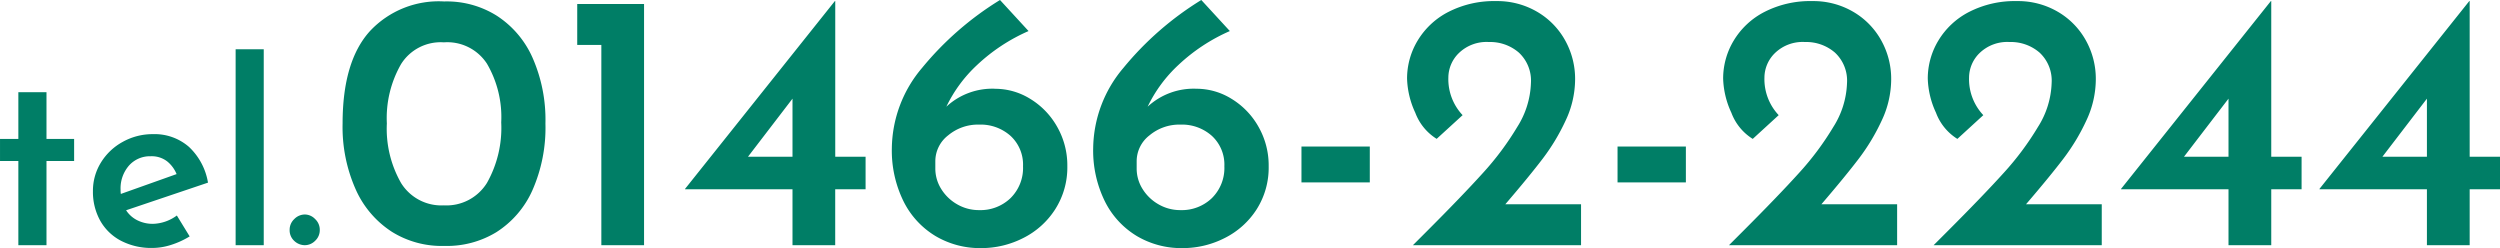
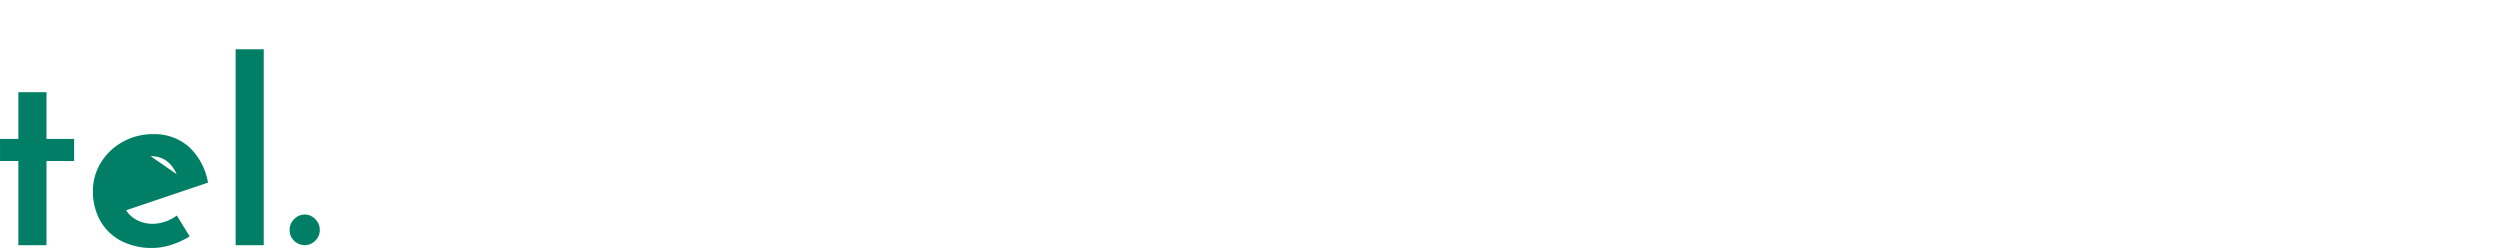
<svg xmlns="http://www.w3.org/2000/svg" width="218.934" height="21.728" viewBox="0 0 218.934 21.728">
  <g id="グループ_31529" data-name="グループ 31529" transform="translate(-1476 -30.528)">
-     <path id="パス_52750" data-name="パス 52750" d="M-85.6.064a8.233,8.233,0,0,1-4.576-1.232,8.535,8.535,0,0,1-3.168-3.7A13.422,13.422,0,0,1-94.5-10.656q0-5.44,2.384-8.08A8.241,8.241,0,0,1-85.6-21.344a8.233,8.233,0,0,1,4.576,1.232,8.449,8.449,0,0,1,3.152,3.68,13.476,13.476,0,0,1,1.136,5.776,13.563,13.563,0,0,1-1.152,5.872A8.376,8.376,0,0,1-81.04-1.136,8.311,8.311,0,0,1-85.6.064Zm-.032-3.552a4.169,4.169,0,0,0,3.776-1.968,9.8,9.8,0,0,0,1.248-5.3,9.265,9.265,0,0,0-1.248-5.136,4.14,4.14,0,0,0-3.776-1.872,4.09,4.09,0,0,0-3.744,1.9,9.5,9.5,0,0,0-1.248,5.2A9.581,9.581,0,0,0-89.376-5.44,4.149,4.149,0,0,0-85.632-3.488ZM-68.1-21.12V0H-71.84V-17.536h-2.112V-21.12ZM-48.7-7.744V-4.9H-51.36V0H-55.1V-4.9h-9.408v-.032l13.12-16.448h.032V-7.744Zm-6.4,0v-5.088l-3.9,5.088Zm17.76-5.952a5.82,5.82,0,0,1,3.056.88,6.688,6.688,0,0,1,2.352,2.432,6.818,6.818,0,0,1,.9,3.472A6.8,6.8,0,0,1-32.1-3.136,7.069,7.069,0,0,1-34.9-.624a8.1,8.1,0,0,1-3.7.88A7.646,7.646,0,0,1-42.576-.8a7.371,7.371,0,0,1-2.8-3.04A10.058,10.058,0,0,1-46.4-8.512a11.052,11.052,0,0,1,2.656-7.024,27.263,27.263,0,0,1,6.816-5.936l2.5,2.72a15.8,15.8,0,0,0-4.512,2.976,12.17,12.17,0,0,0-2.688,3.648A5.93,5.93,0,0,1-37.344-13.7ZM-38.752-3.072A3.79,3.79,0,0,0-36-4.128a3.7,3.7,0,0,0,1.088-2.784A3.419,3.419,0,0,0-36-9.568a3.928,3.928,0,0,0-2.752-.992,4.079,4.079,0,0,0-2.72.944,2.862,2.862,0,0,0-1.12,2.256v.64a3.358,3.358,0,0,0,.512,1.792,3.914,3.914,0,0,0,1.392,1.344A3.78,3.78,0,0,0-38.752-3.072ZM-19.712-13.7a5.82,5.82,0,0,1,3.056.88A6.688,6.688,0,0,1-14.3-10.384a6.818,6.818,0,0,1,.9,3.472,6.8,6.8,0,0,1-1.056,3.776,7.069,7.069,0,0,1-2.8,2.512,8.1,8.1,0,0,1-3.7.88A7.646,7.646,0,0,1-24.944-.8a7.371,7.371,0,0,1-2.8-3.04,10.058,10.058,0,0,1-1.024-4.672,11.052,11.052,0,0,1,2.656-7.024A27.263,27.263,0,0,1-19.3-21.472l2.5,2.72a15.8,15.8,0,0,0-4.512,2.976A12.17,12.17,0,0,0-24-12.128,5.93,5.93,0,0,1-19.712-13.7ZM-21.12-3.072a3.79,3.79,0,0,0,2.752-1.056A3.7,3.7,0,0,0-17.28-6.912a3.419,3.419,0,0,0-1.088-2.656,3.928,3.928,0,0,0-2.752-.992,4.079,4.079,0,0,0-2.72.944A2.862,2.862,0,0,0-24.96-7.36v.64a3.358,3.358,0,0,0,.512,1.792,3.914,3.914,0,0,0,1.392,1.344A3.78,3.78,0,0,0-21.12-3.072ZM-4.544-8.64V-5.5h-5.984V-8.64Zm18.5,5.056V0H-.768L.384-1.152Q3.552-4.32,5.36-6.32a25.018,25.018,0,0,0,3.008-4.032,7.624,7.624,0,0,0,1.2-3.856,3.348,3.348,0,0,0-1.056-2.656,3.832,3.832,0,0,0-2.624-.928,3.48,3.48,0,0,0-2.624.96,3.016,3.016,0,0,0-.928,2.144,4.593,4.593,0,0,0,1.248,3.3L1.312-9.312A4.583,4.583,0,0,1-.56-11.6a7.566,7.566,0,0,1-.72-2.992A6.43,6.43,0,0,1-.352-17.92a6.71,6.71,0,0,1,2.7-2.512,8.774,8.774,0,0,1,4.176-.944,6.9,6.9,0,0,1,3.6.944,6.586,6.586,0,0,1,2.448,2.512,6.916,6.916,0,0,1,.864,3.392,8.514,8.514,0,0,1-.832,3.616,18.005,18.005,0,0,1-2,3.328q-1.168,1.536-3.28,4ZM23.136-8.64V-5.5H17.152V-8.64Zm18.5,5.056V0H26.912l1.152-1.152Q31.232-4.32,33.04-6.32a25.017,25.017,0,0,0,3.008-4.032,7.624,7.624,0,0,0,1.2-3.856,3.348,3.348,0,0,0-1.056-2.656,3.832,3.832,0,0,0-2.624-.928,3.48,3.48,0,0,0-2.624.96,3.016,3.016,0,0,0-.928,2.144,4.593,4.593,0,0,0,1.248,3.3l-2.272,2.08A4.583,4.583,0,0,1,27.12-11.6a7.566,7.566,0,0,1-.72-2.992,6.43,6.43,0,0,1,.928-3.328,6.71,6.71,0,0,1,2.7-2.512,8.774,8.774,0,0,1,4.176-.944,6.9,6.9,0,0,1,3.6.944,6.586,6.586,0,0,1,2.448,2.512,6.916,6.916,0,0,1,.864,3.392,8.514,8.514,0,0,1-.832,3.616,18,18,0,0,1-2,3.328q-1.168,1.536-3.28,4Zm17.92,0V0H44.832l1.152-1.152Q49.152-4.32,50.96-6.32a25.017,25.017,0,0,0,3.008-4.032,7.624,7.624,0,0,0,1.2-3.856,3.348,3.348,0,0,0-1.056-2.656,3.832,3.832,0,0,0-2.624-.928,3.48,3.48,0,0,0-2.624.96,3.016,3.016,0,0,0-.928,2.144,4.593,4.593,0,0,0,1.248,3.3l-2.272,2.08A4.583,4.583,0,0,1,45.04-11.6a7.566,7.566,0,0,1-.72-2.992,6.43,6.43,0,0,1,.928-3.328,6.71,6.71,0,0,1,2.7-2.512,8.774,8.774,0,0,1,4.176-.944,6.9,6.9,0,0,1,3.6.944,6.586,6.586,0,0,1,2.448,2.512,6.916,6.916,0,0,1,.864,3.392,8.514,8.514,0,0,1-.832,3.616,18,18,0,0,1-2,3.328q-1.168,1.536-3.28,4Zm17.5-4.16V-4.9H74.4V0H70.656V-4.9H61.248v-.032l13.12-16.448H74.4V-7.744Zm-6.4,0v-5.088l-3.9,5.088Zm23.776,0V-4.9H91.776V0H88.032V-4.9H78.624v-.032l13.12-16.448h.032V-7.744Zm-6.4,0v-5.088l-3.9,5.088Z" transform="translate(1600.502 52)" fill="#007e66" />
-     <path id="パス_52751" data-name="パス 52751" d="M-9.7-13.4v4.092h2.42V-7.37H-9.7V0h-2.464V-7.37h-1.606V-9.306h1.606V-13.4ZM-.374-1.87A3.68,3.68,0,0,0,1.716-2.6L2.838-.77a7.26,7.26,0,0,1-1.606.737A5.4,5.4,0,0,1-.418.242,5.756,5.756,0,0,1-3.2-.4,4.438,4.438,0,0,1-5-2.156,5.187,5.187,0,0,1-5.632-4.73a4.694,4.694,0,0,1,.7-2.508A5.118,5.118,0,0,1-3.014-9.053a5.354,5.354,0,0,1,2.64-.671A4.57,4.57,0,0,1,2.772-8.613,5.536,5.536,0,0,1,4.444-5.478l-7.172,2.42a2.5,2.5,0,0,0,.99.88A3.007,3.007,0,0,0-.374-1.87Zm-.2-5.918a2.45,2.45,0,0,0-1.9.814,3.026,3.026,0,0,0-.737,2.112,2.421,2.421,0,0,0,.022.374L1.694-6.226A2.792,2.792,0,0,0,.858-7.348,2.219,2.219,0,0,0-.572-7.788Zm9.9-9.372V0H6.864V-17.16ZM11.594-1.342A1.274,1.274,0,0,1,12-2.288a1.3,1.3,0,0,1,.935-.4,1.256,1.256,0,0,1,.891.4,1.274,1.274,0,0,1,.407.946,1.264,1.264,0,0,1-.407.957A1.273,1.273,0,0,1,12.936,0,1.342,1.342,0,0,1,12-.374,1.254,1.254,0,0,1,11.594-1.342Z" transform="translate(1489.771 52)" fill="#007e66" />
+     <path id="パス_52751" data-name="パス 52751" d="M-9.7-13.4v4.092h2.42V-7.37H-9.7V0h-2.464V-7.37h-1.606V-9.306h1.606V-13.4ZM-.374-1.87A3.68,3.68,0,0,0,1.716-2.6L2.838-.77a7.26,7.26,0,0,1-1.606.737A5.4,5.4,0,0,1-.418.242,5.756,5.756,0,0,1-3.2-.4,4.438,4.438,0,0,1-5-2.156,5.187,5.187,0,0,1-5.632-4.73a4.694,4.694,0,0,1,.7-2.508A5.118,5.118,0,0,1-3.014-9.053a5.354,5.354,0,0,1,2.64-.671A4.57,4.57,0,0,1,2.772-8.613,5.536,5.536,0,0,1,4.444-5.478l-7.172,2.42a2.5,2.5,0,0,0,.99.88A3.007,3.007,0,0,0-.374-1.87Zm-.2-5.918L1.694-6.226A2.792,2.792,0,0,0,.858-7.348,2.219,2.219,0,0,0-.572-7.788Zm9.9-9.372V0H6.864V-17.16ZM11.594-1.342A1.274,1.274,0,0,1,12-2.288a1.3,1.3,0,0,1,.935-.4,1.256,1.256,0,0,1,.891.4,1.274,1.274,0,0,1,.407.946,1.264,1.264,0,0,1-.407.957A1.273,1.273,0,0,1,12.936,0,1.342,1.342,0,0,1,12-.374,1.254,1.254,0,0,1,11.594-1.342Z" transform="translate(1489.771 52)" fill="#007e66" />
  </g>
</svg>